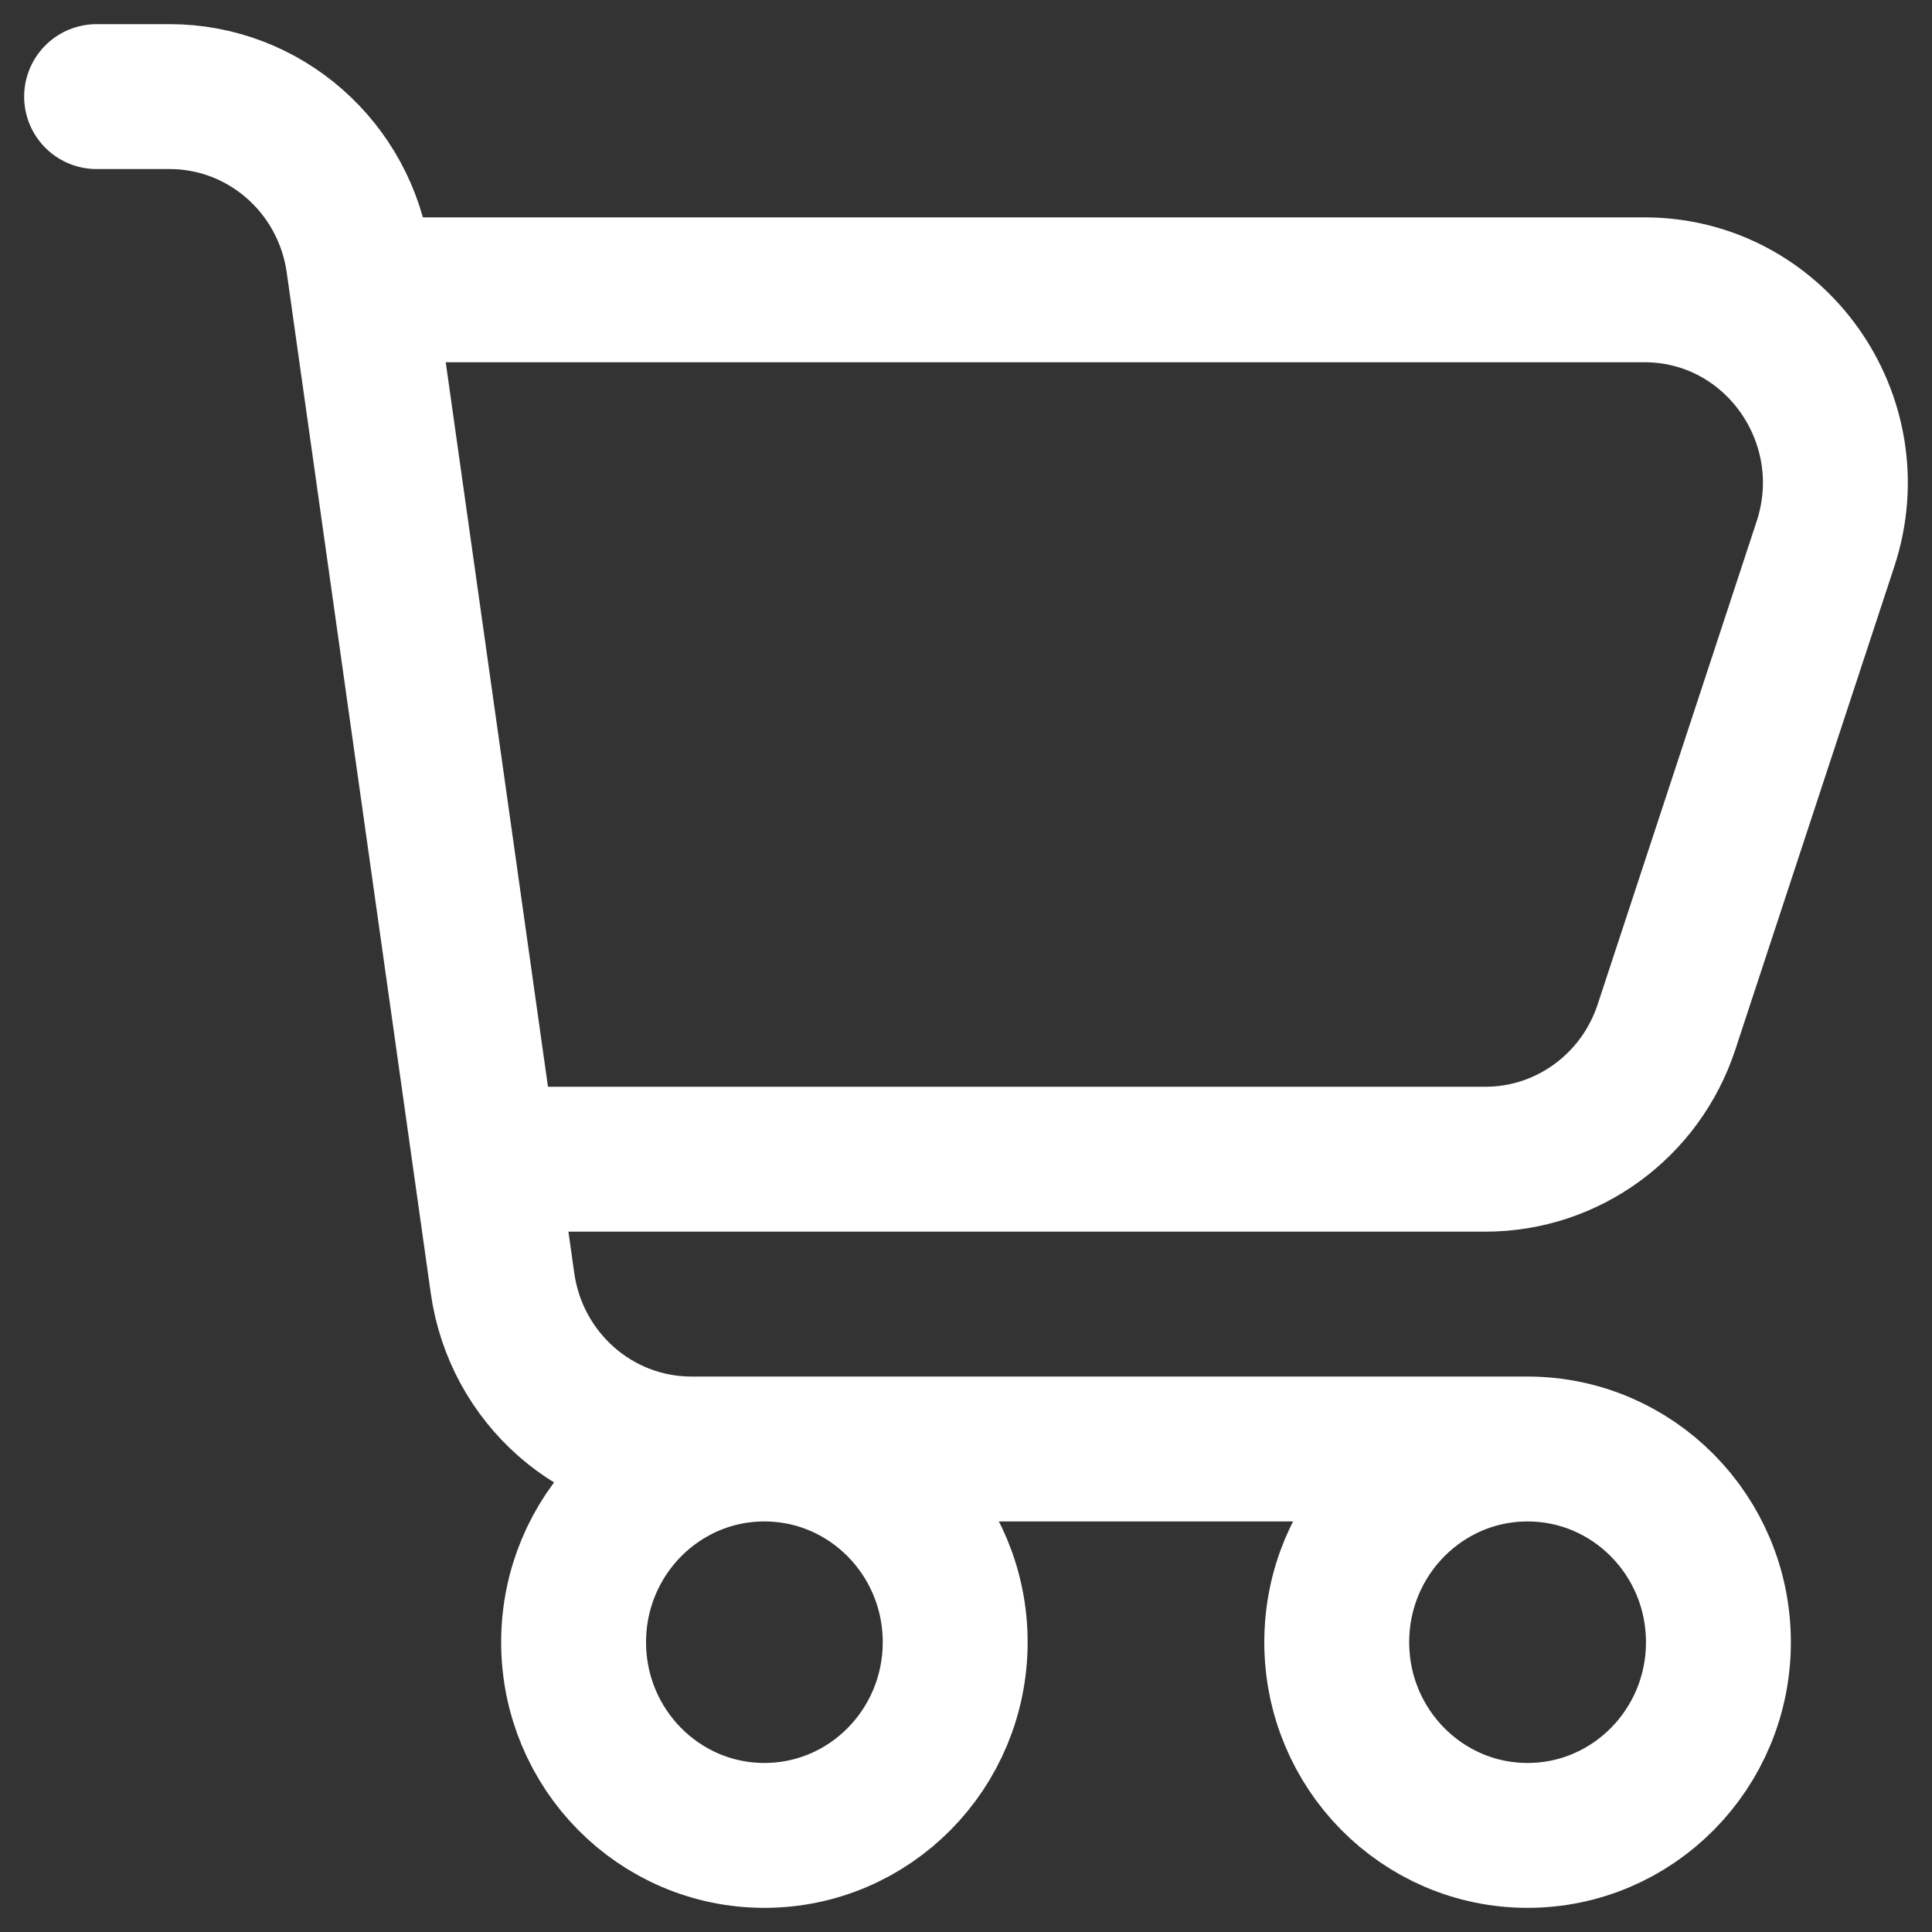
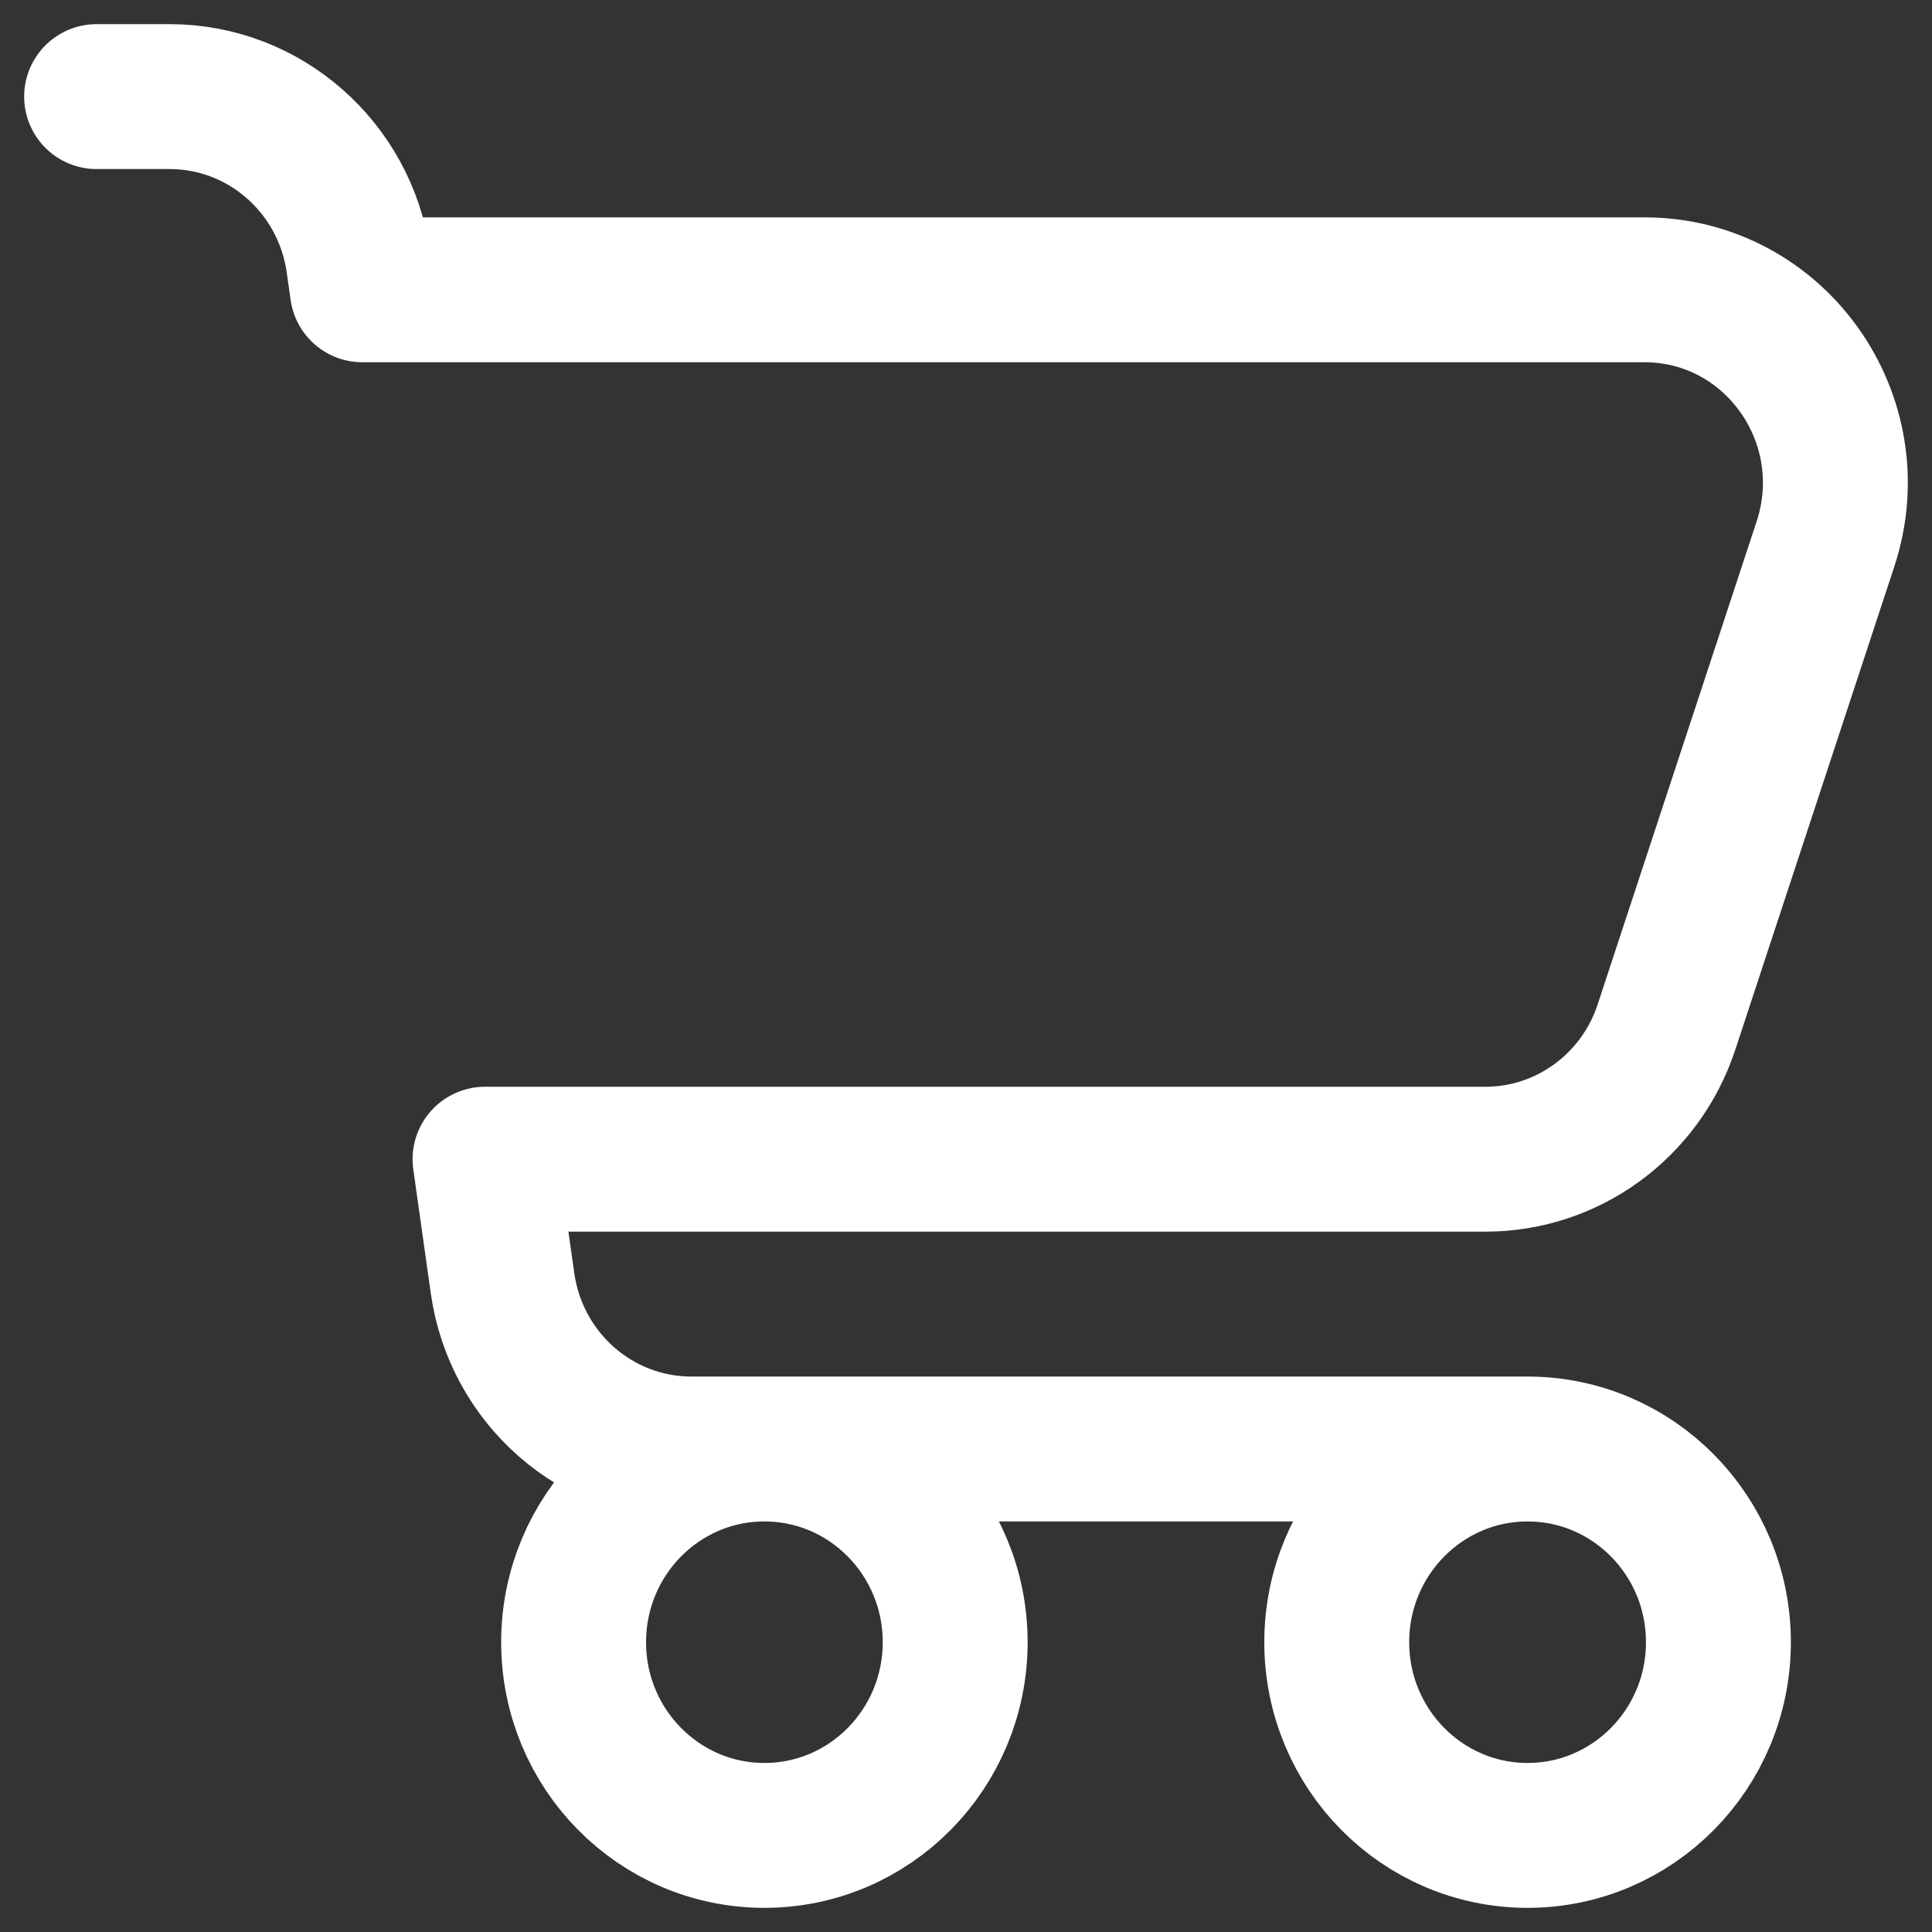
<svg xmlns="http://www.w3.org/2000/svg" width="20" height="20" viewBox="0 0 20 20" fill="none">
  <rect x="0" y="0" width="20" height="20" fill="#333333" stroke="none" />
-   <path d="M3.751 3H17.023C18.372 3 19.323 4.337 18.897 5.632L17.251 10.633C16.982 11.449 16.227 12 15.377 12H5.021M3.751 3L3.711 2.717C3.572 1.732 2.739 1 1.756 1H1M3.751 3L5.021 12M5.021 12L5.202 13.283C5.341 14.268 6.174 15 7.157 15H15.813M15.813 15C14.723 15 13.838 15.895 13.838 17C13.838 18.105 14.723 19 15.813 19C16.904 19 17.789 18.105 17.789 17C17.789 15.895 16.904 15 15.813 15ZM9.888 17C9.888 18.105 9.004 19 7.913 19C6.822 19 5.938 18.105 5.938 17C5.938 15.895 6.822 15 7.913 15C9.004 15 9.888 15.895 9.888 17Z" stroke="white" stroke-width="1.5" stroke-linecap="round" stroke-linejoin="round" />
+   <path d="M3.751 3H17.023C18.372 3 19.323 4.337 18.897 5.632L17.251 10.633C16.982 11.449 16.227 12 15.377 12H5.021M3.751 3L3.711 2.717C3.572 1.732 2.739 1 1.756 1H1M3.751 3M5.021 12L5.202 13.283C5.341 14.268 6.174 15 7.157 15H15.813M15.813 15C14.723 15 13.838 15.895 13.838 17C13.838 18.105 14.723 19 15.813 19C16.904 19 17.789 18.105 17.789 17C17.789 15.895 16.904 15 15.813 15ZM9.888 17C9.888 18.105 9.004 19 7.913 19C6.822 19 5.938 18.105 5.938 17C5.938 15.895 6.822 15 7.913 15C9.004 15 9.888 15.895 9.888 17Z" stroke="white" stroke-width="1.5" stroke-linecap="round" stroke-linejoin="round" />
</svg>